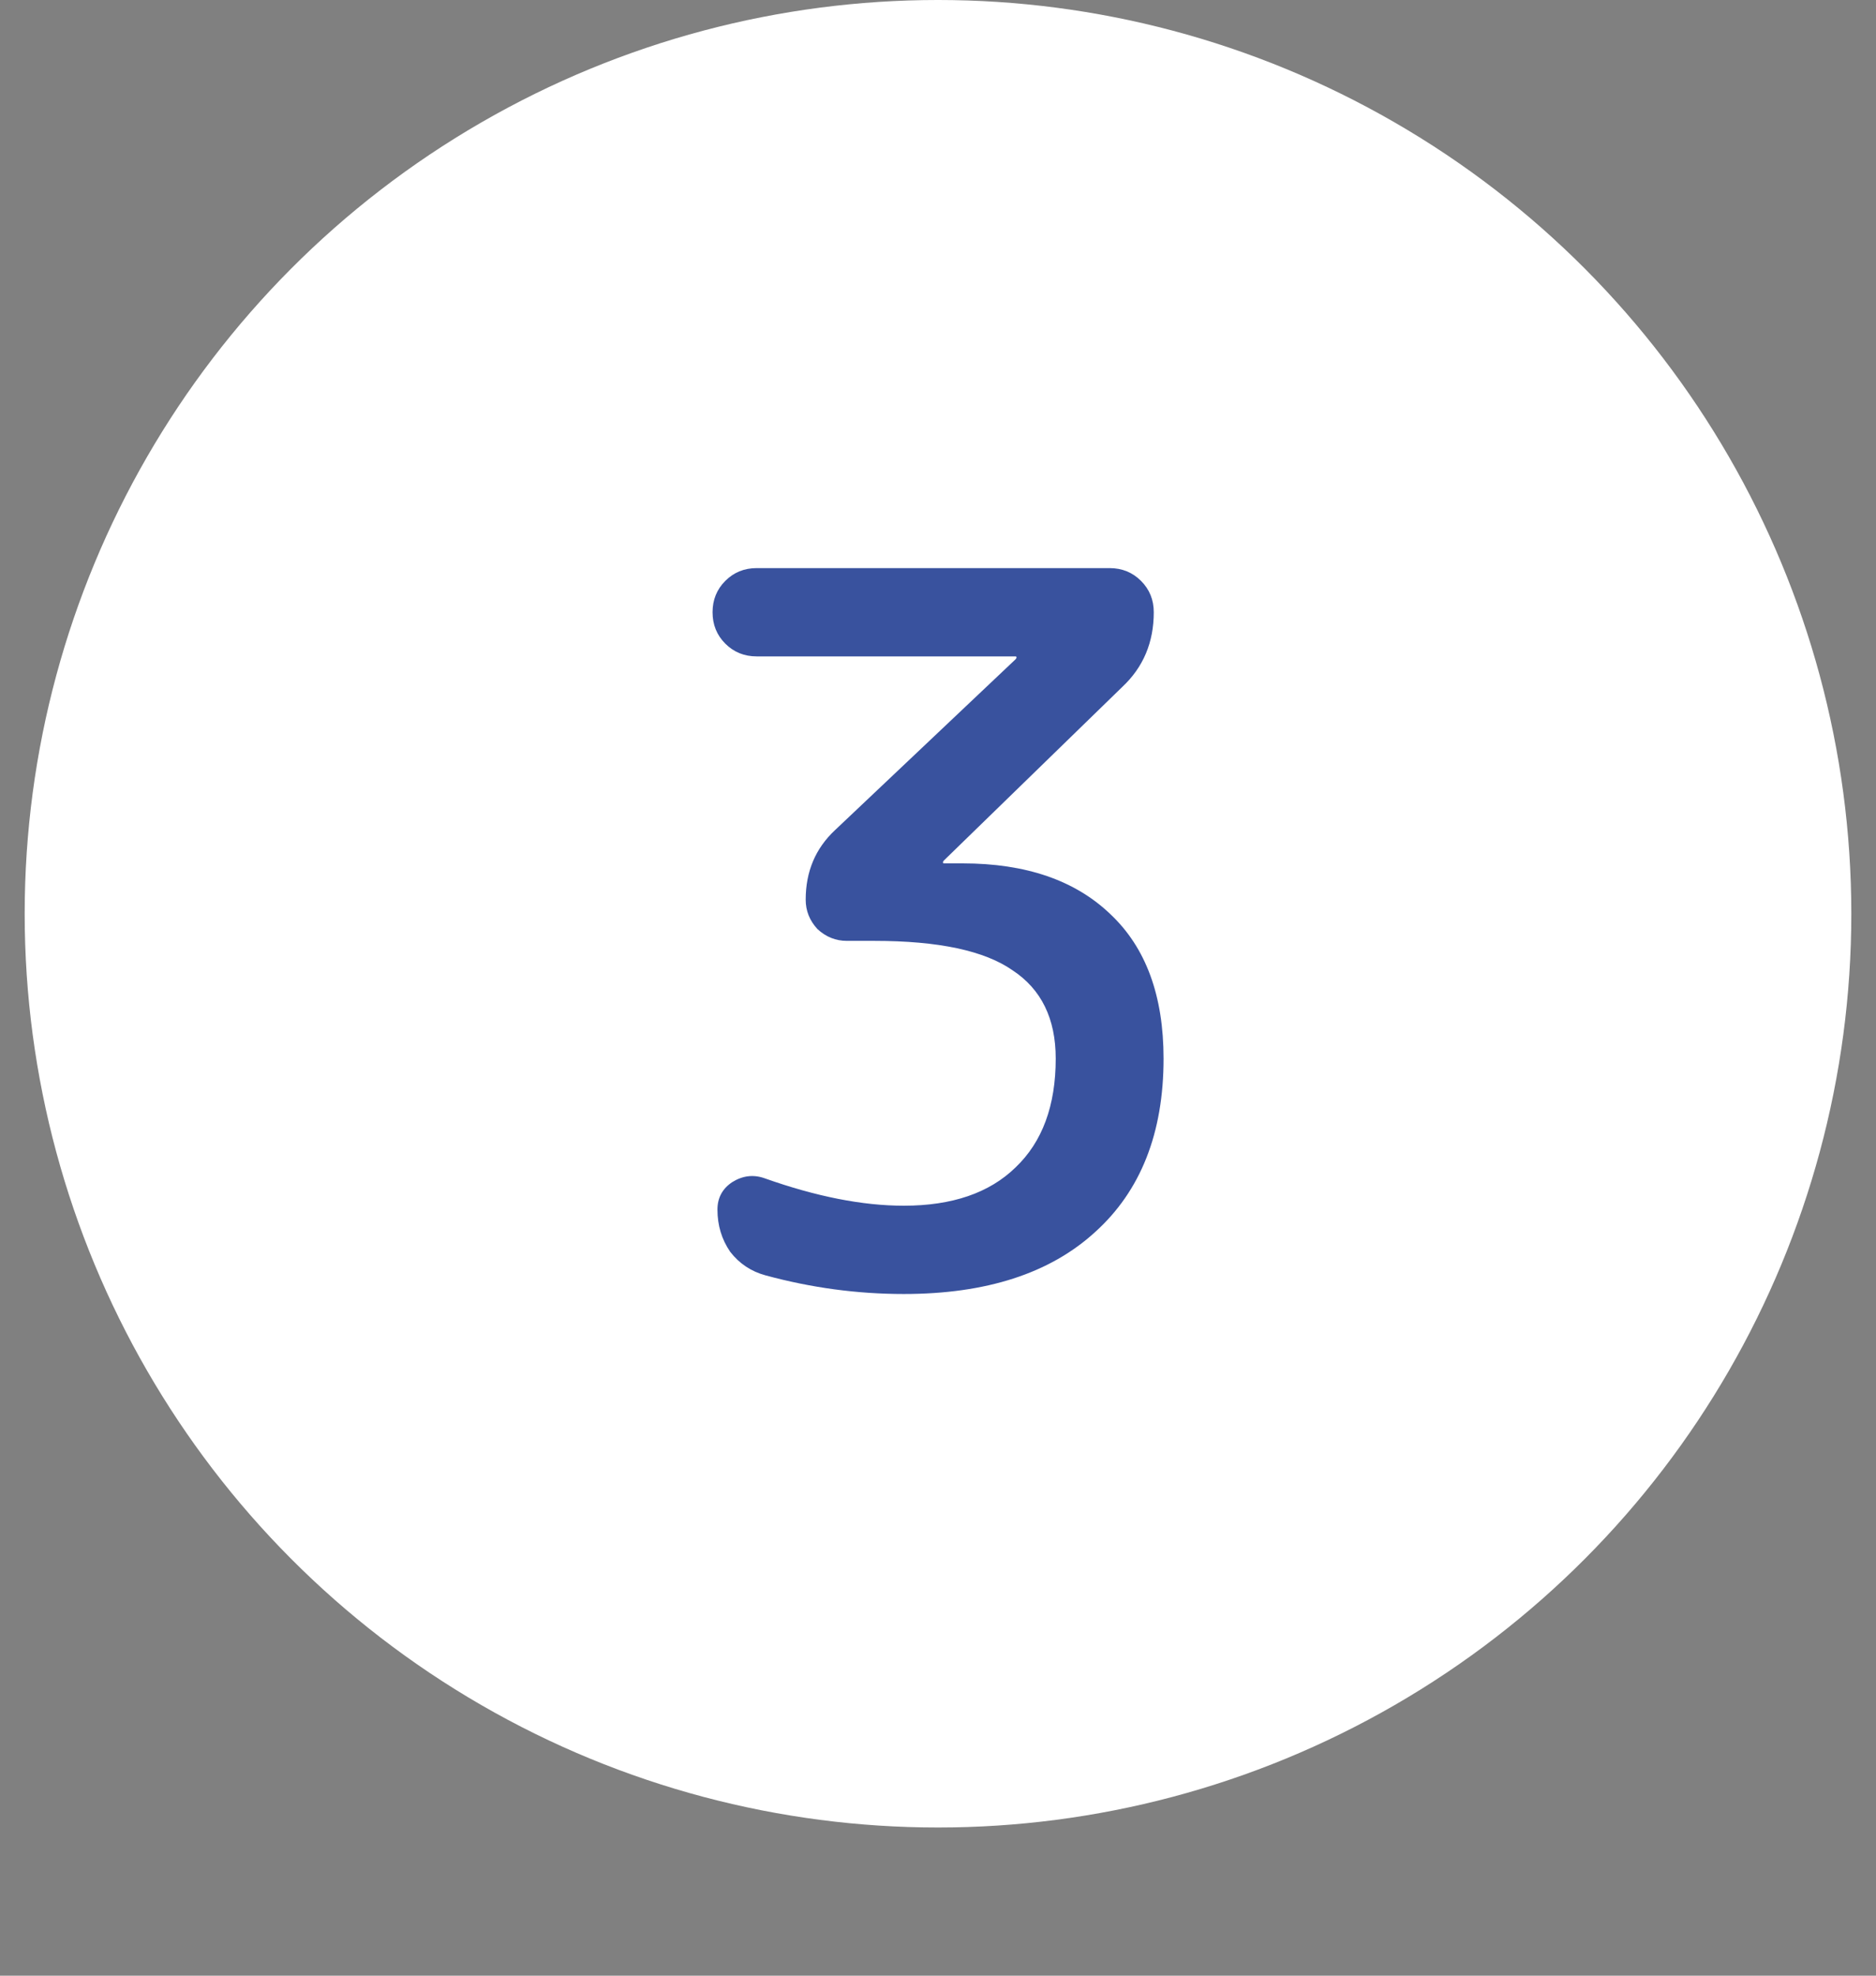
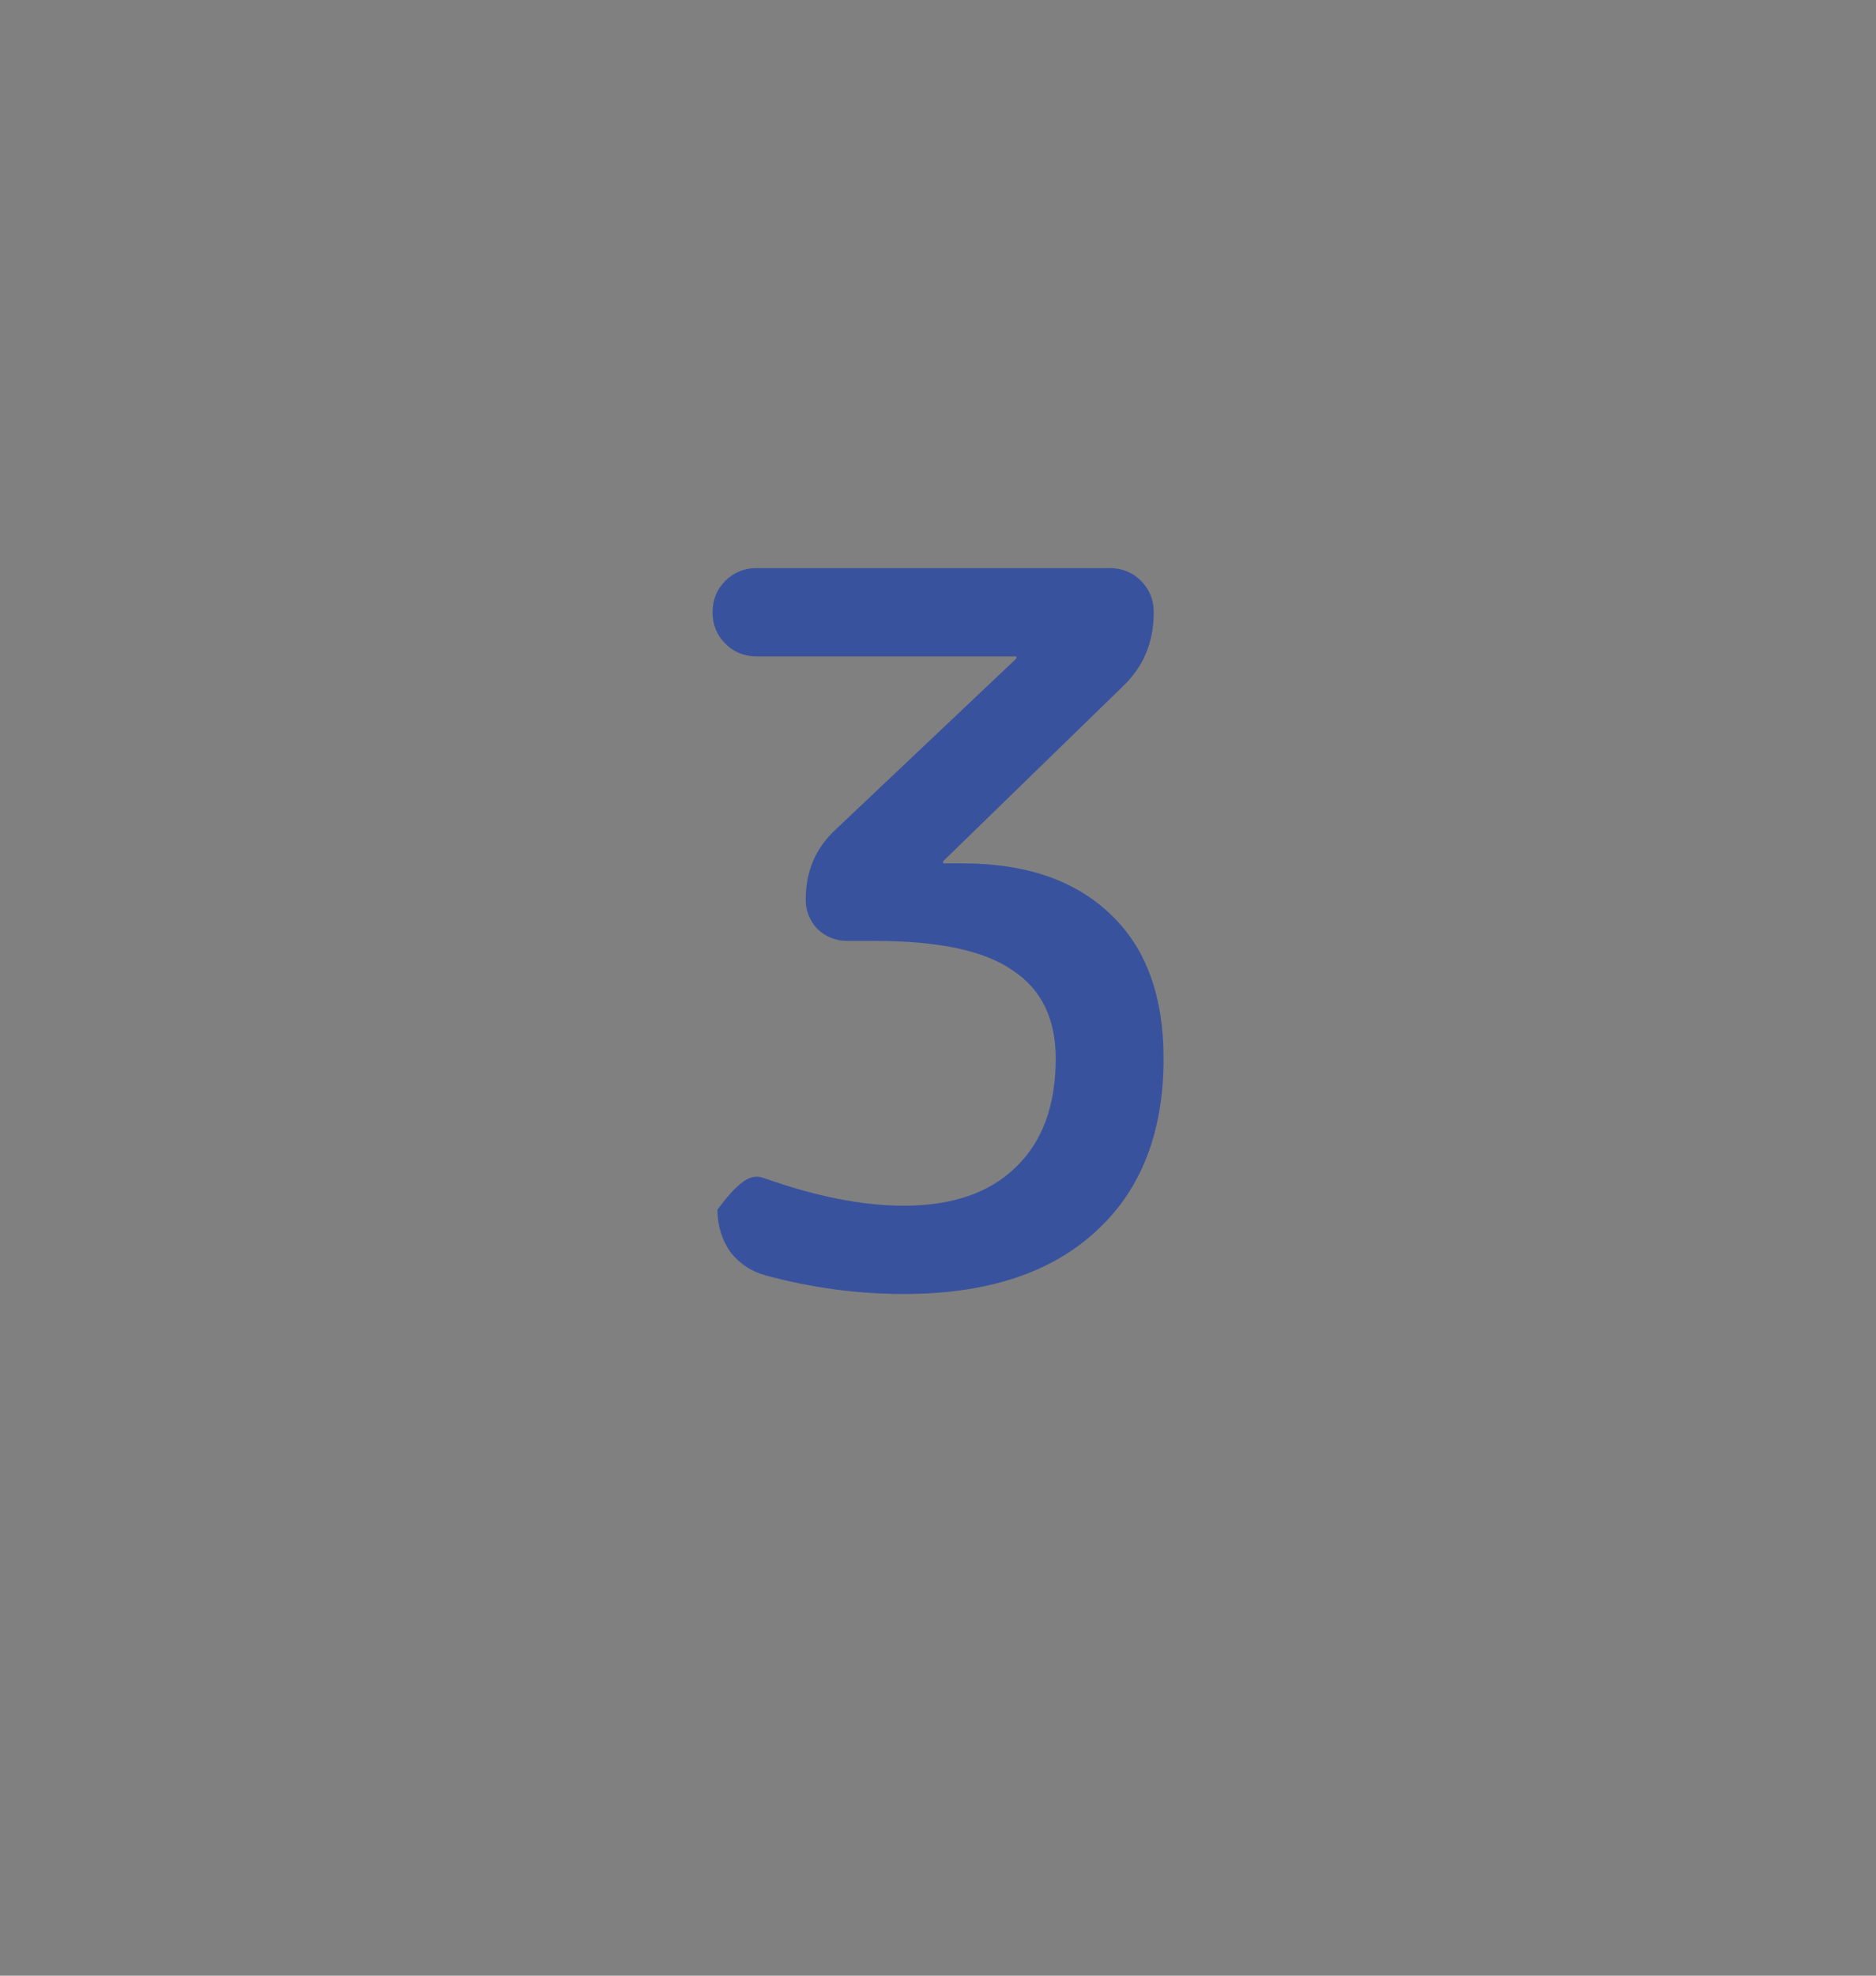
<svg xmlns="http://www.w3.org/2000/svg" width="76" height="80" viewBox="0 0 76 80" fill="none">
  <rect x="0" y="0" width="76" height="80" fill="#808080" stroke="none" />
-   <circle cx="38" cy="37" r="37" fill="white" />
-   <path d="M45.47 27.811L38.241 34.841C38.214 34.867 38.201 34.894 38.201 34.92C38.201 34.947 38.214 34.96 38.241 34.96H38.995C41.564 34.96 43.563 35.649 44.993 37.026C46.423 38.376 47.138 40.322 47.138 42.864C47.138 45.883 46.211 48.227 44.358 49.895C42.53 51.563 39.949 52.397 36.612 52.397C34.732 52.397 32.865 52.146 31.012 51.642C30.429 51.484 29.952 51.166 29.582 50.689C29.237 50.186 29.065 49.617 29.065 48.981C29.065 48.505 29.264 48.134 29.661 47.869C30.085 47.604 30.522 47.551 30.972 47.71C33.064 48.452 34.944 48.822 36.612 48.822C38.572 48.822 40.081 48.306 41.14 47.273C42.226 46.241 42.769 44.771 42.769 42.864C42.769 41.249 42.186 40.057 41.021 39.29C39.882 38.495 38.016 38.098 35.42 38.098H34.308C33.858 38.098 33.461 37.939 33.117 37.621C32.799 37.277 32.64 36.88 32.64 36.43C32.64 35.291 33.037 34.351 33.832 33.61L41.14 26.698C41.167 26.672 41.18 26.645 41.18 26.619C41.18 26.592 41.167 26.579 41.14 26.579H30.654C30.151 26.579 29.727 26.407 29.383 26.063C29.039 25.719 28.867 25.295 28.867 24.792C28.867 24.289 29.039 23.865 29.383 23.521C29.727 23.177 30.151 23.004 30.654 23.004H44.953C45.456 23.004 45.88 23.177 46.224 23.521C46.569 23.865 46.741 24.289 46.741 24.792C46.741 26.01 46.317 27.016 45.47 27.811Z" fill="#39529E" />
+   <path d="M45.47 27.811L38.241 34.841C38.214 34.867 38.201 34.894 38.201 34.92C38.201 34.947 38.214 34.96 38.241 34.96H38.995C41.564 34.96 43.563 35.649 44.993 37.026C46.423 38.376 47.138 40.322 47.138 42.864C47.138 45.883 46.211 48.227 44.358 49.895C42.53 51.563 39.949 52.397 36.612 52.397C34.732 52.397 32.865 52.146 31.012 51.642C30.429 51.484 29.952 51.166 29.582 50.689C29.237 50.186 29.065 49.617 29.065 48.981C30.085 47.604 30.522 47.551 30.972 47.71C33.064 48.452 34.944 48.822 36.612 48.822C38.572 48.822 40.081 48.306 41.14 47.273C42.226 46.241 42.769 44.771 42.769 42.864C42.769 41.249 42.186 40.057 41.021 39.29C39.882 38.495 38.016 38.098 35.42 38.098H34.308C33.858 38.098 33.461 37.939 33.117 37.621C32.799 37.277 32.64 36.88 32.64 36.43C32.64 35.291 33.037 34.351 33.832 33.61L41.14 26.698C41.167 26.672 41.18 26.645 41.18 26.619C41.18 26.592 41.167 26.579 41.14 26.579H30.654C30.151 26.579 29.727 26.407 29.383 26.063C29.039 25.719 28.867 25.295 28.867 24.792C28.867 24.289 29.039 23.865 29.383 23.521C29.727 23.177 30.151 23.004 30.654 23.004H44.953C45.456 23.004 45.88 23.177 46.224 23.521C46.569 23.865 46.741 24.289 46.741 24.792C46.741 26.01 46.317 27.016 45.47 27.811Z" fill="#39529E" />
</svg>